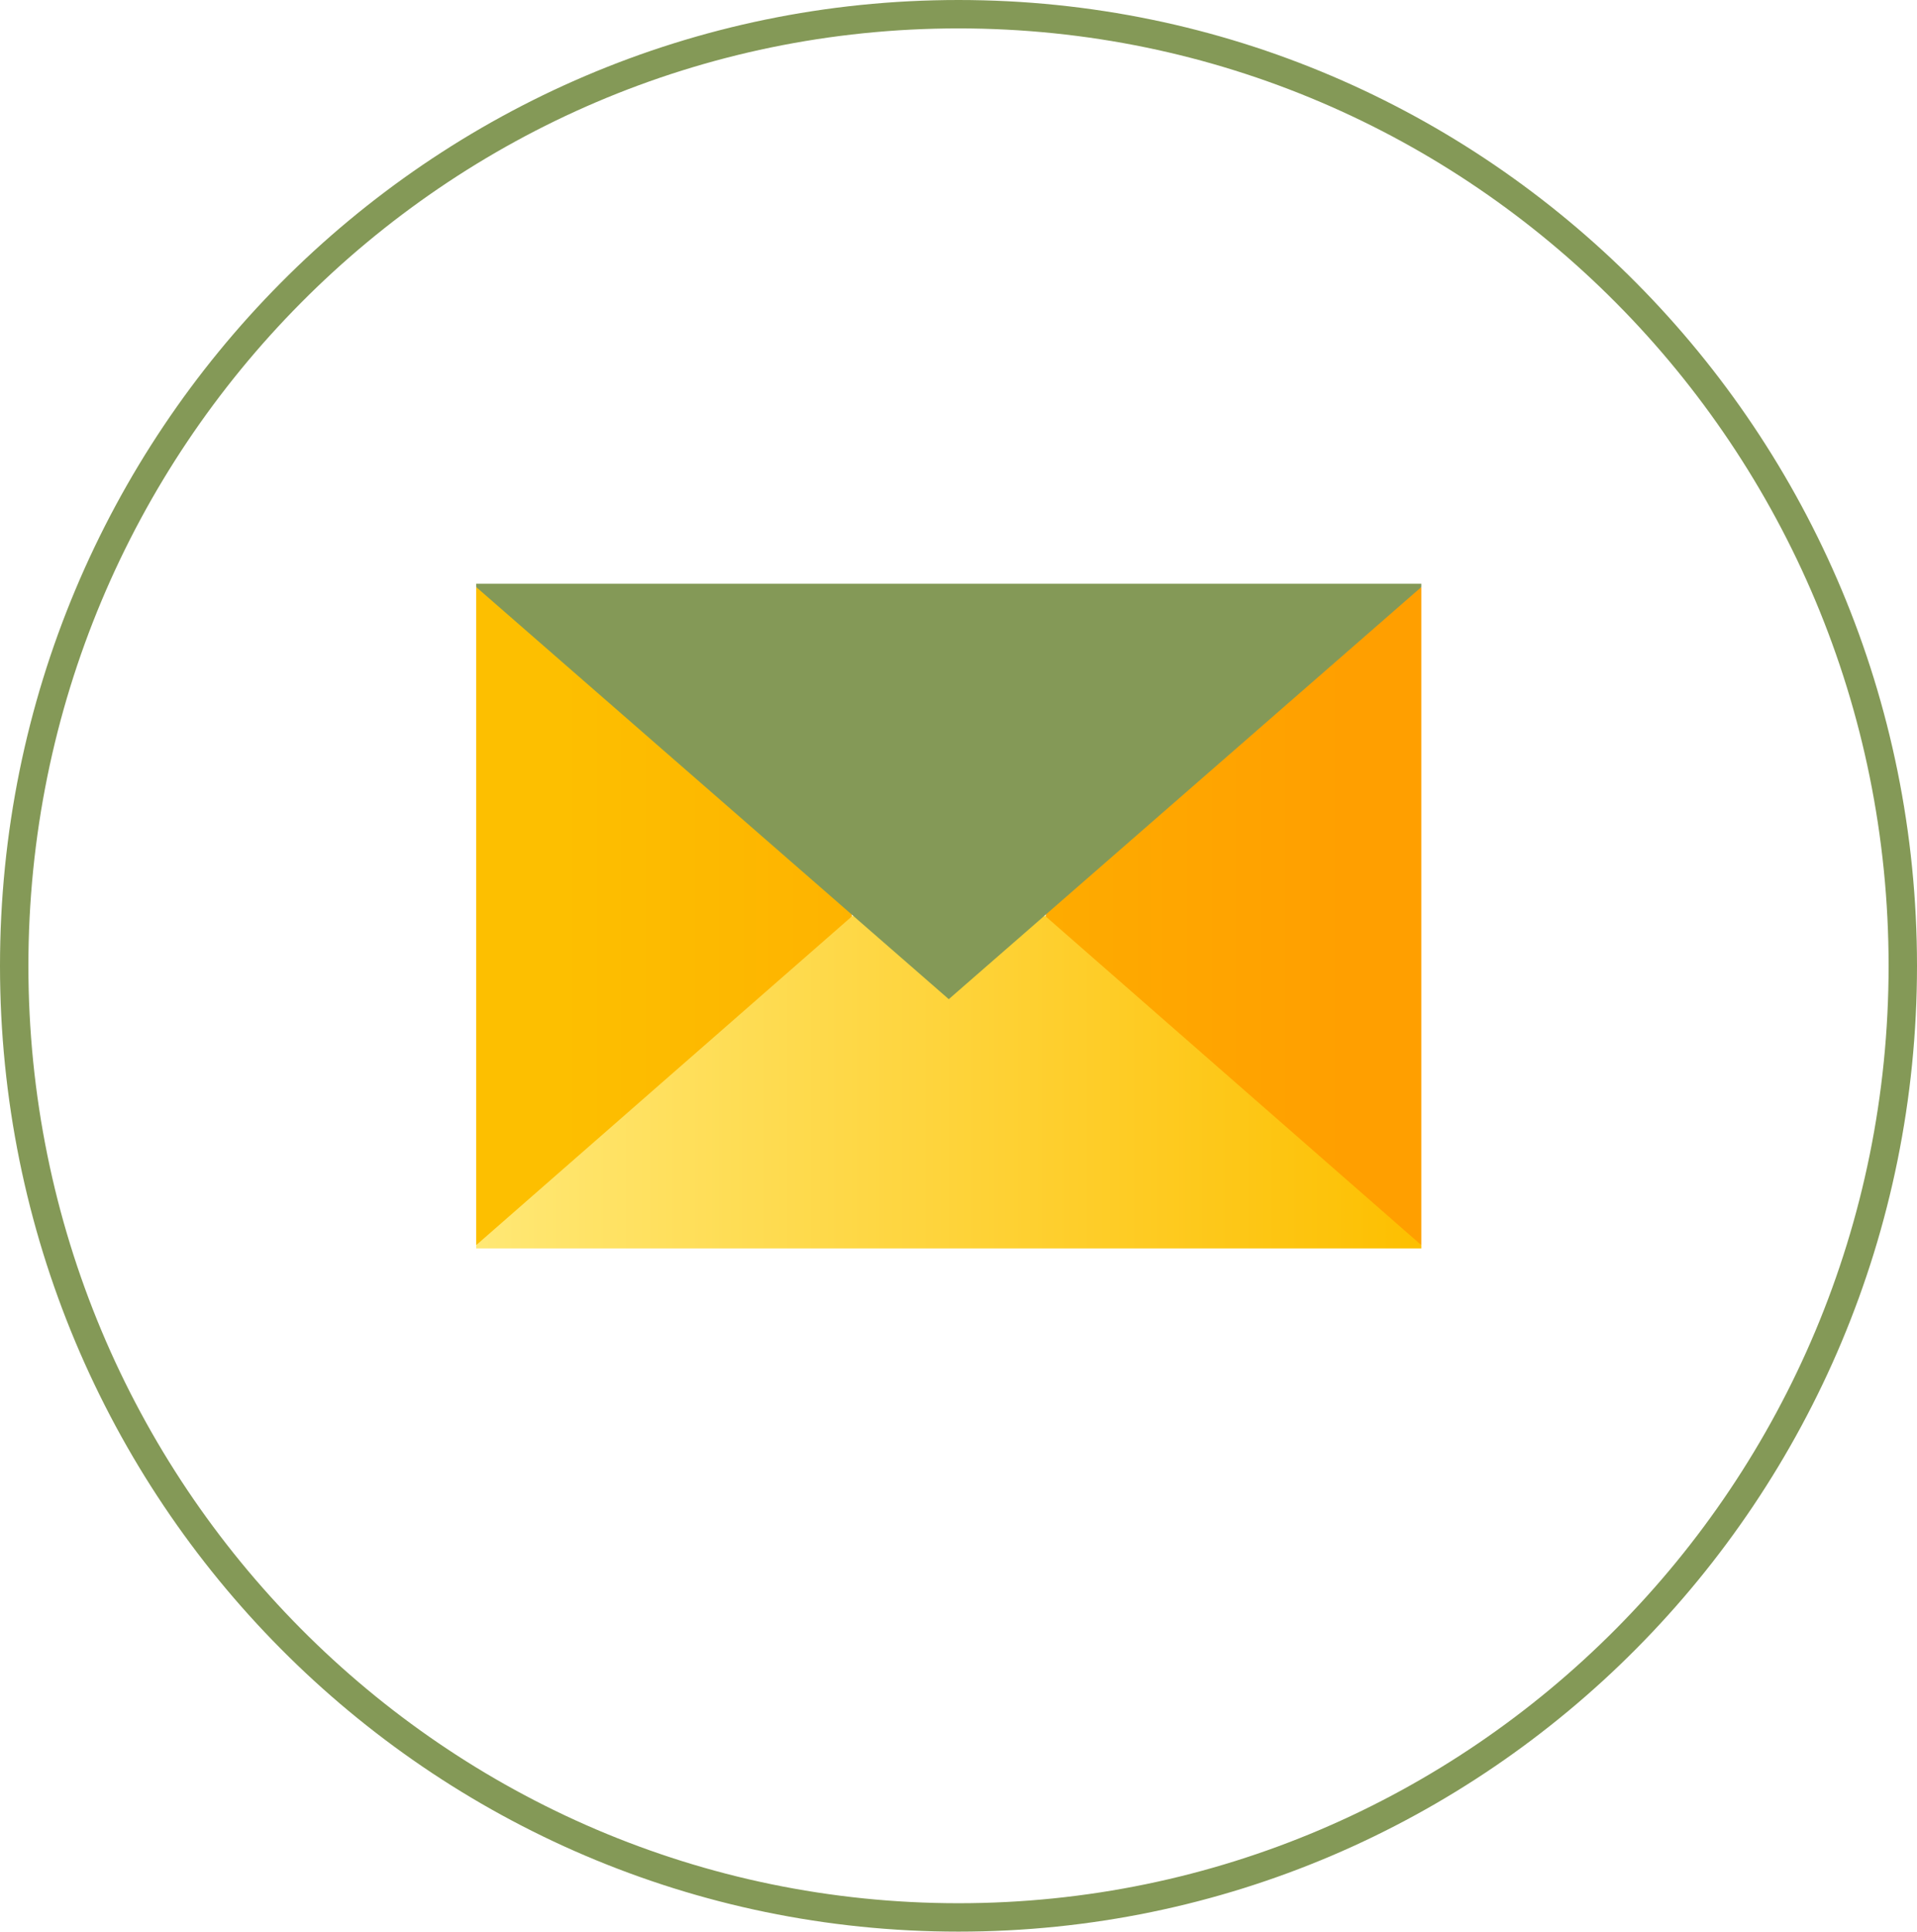
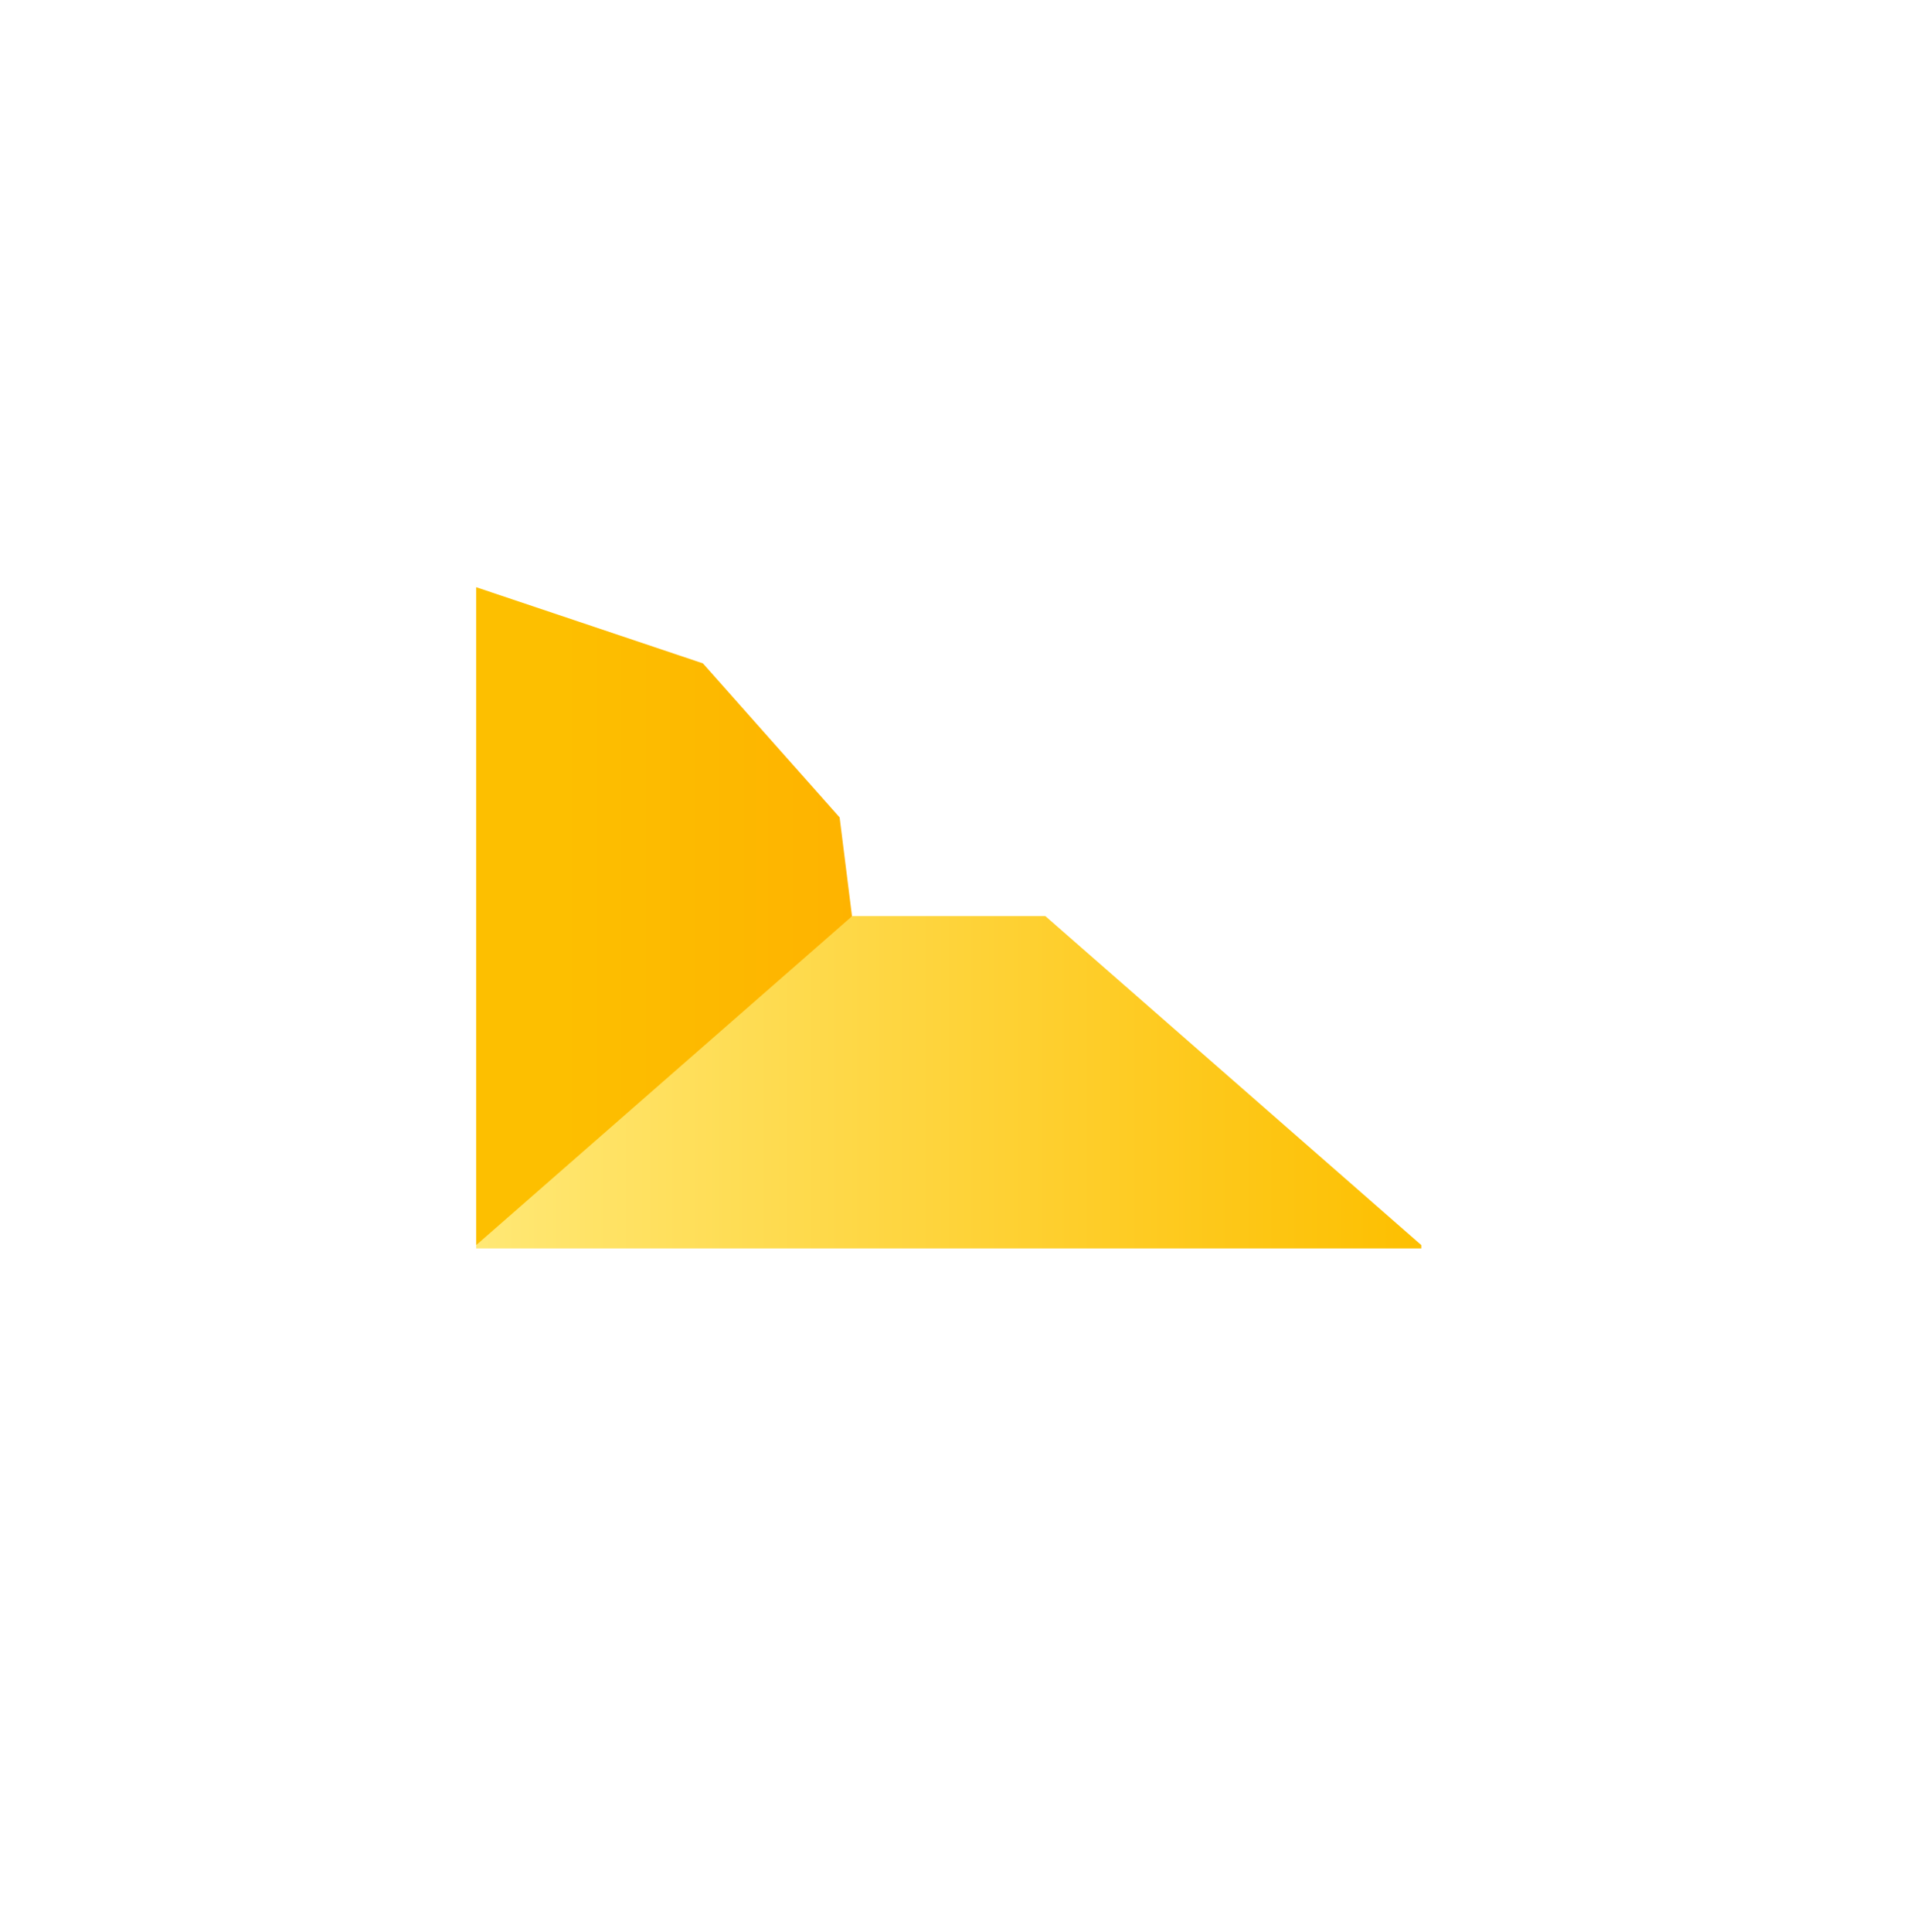
<svg xmlns="http://www.w3.org/2000/svg" width="135" height="136" viewBox="0 0 135 136" fill="none">
  <path d="M59.129 57.553L49.501 46.706L33.536 41.344V87.654L46.82 83.267L55.107 75.224L59.999 64.499L59.129 57.553Z" fill="url(#paint0_linear)" />
-   <path d="M86.078 46.828L75.719 57.187L73.63 64.499L75.11 72.421L87.358 84.669L100.093 87.655V41.344L86.078 46.828Z" fill="url(#paint1_linear)" />
  <path d="M100.093 87.665V87.898H33.536V87.665L60.016 64.499H73.614L100.093 87.665Z" fill="url(#paint2_linear)" />
-   <path d="M100.093 41.1V41.334L66.815 70.349L33.536 41.334V41.1H100.093Z" fill="#849957" />
-   <path d="M134 68C134 105.01 104.22 135 67.5 135C30.78 135 1 105.01 1 68C1 30.99 30.78 1 67.5 1C104.22 1 134 30.99 134 68Z" stroke="#849957" stroke-width="2" />
  <defs>
    <linearGradient id="paint0_linear" x1="39.392" y1="64.499" x2="94.856" y2="64.499" gradientUnits="userSpaceOnUse">
      <stop stop-color="#FDBF00" />
      <stop offset="1" stop-color="#FF9F00" />
    </linearGradient>
    <linearGradient id="paint1_linear" x1="39.392" y1="64.499" x2="94.855" y2="64.499" gradientUnits="userSpaceOnUse">
      <stop stop-color="#FDBF00" />
      <stop offset="1" stop-color="#FF9F00" />
    </linearGradient>
    <linearGradient id="paint2_linear" x1="33.536" y1="76.199" x2="100.093" y2="76.199" gradientUnits="userSpaceOnUse">
      <stop stop-color="#FFE875" />
      <stop offset="1" stop-color="#FDBF00" />
    </linearGradient>
  </defs>
</svg>